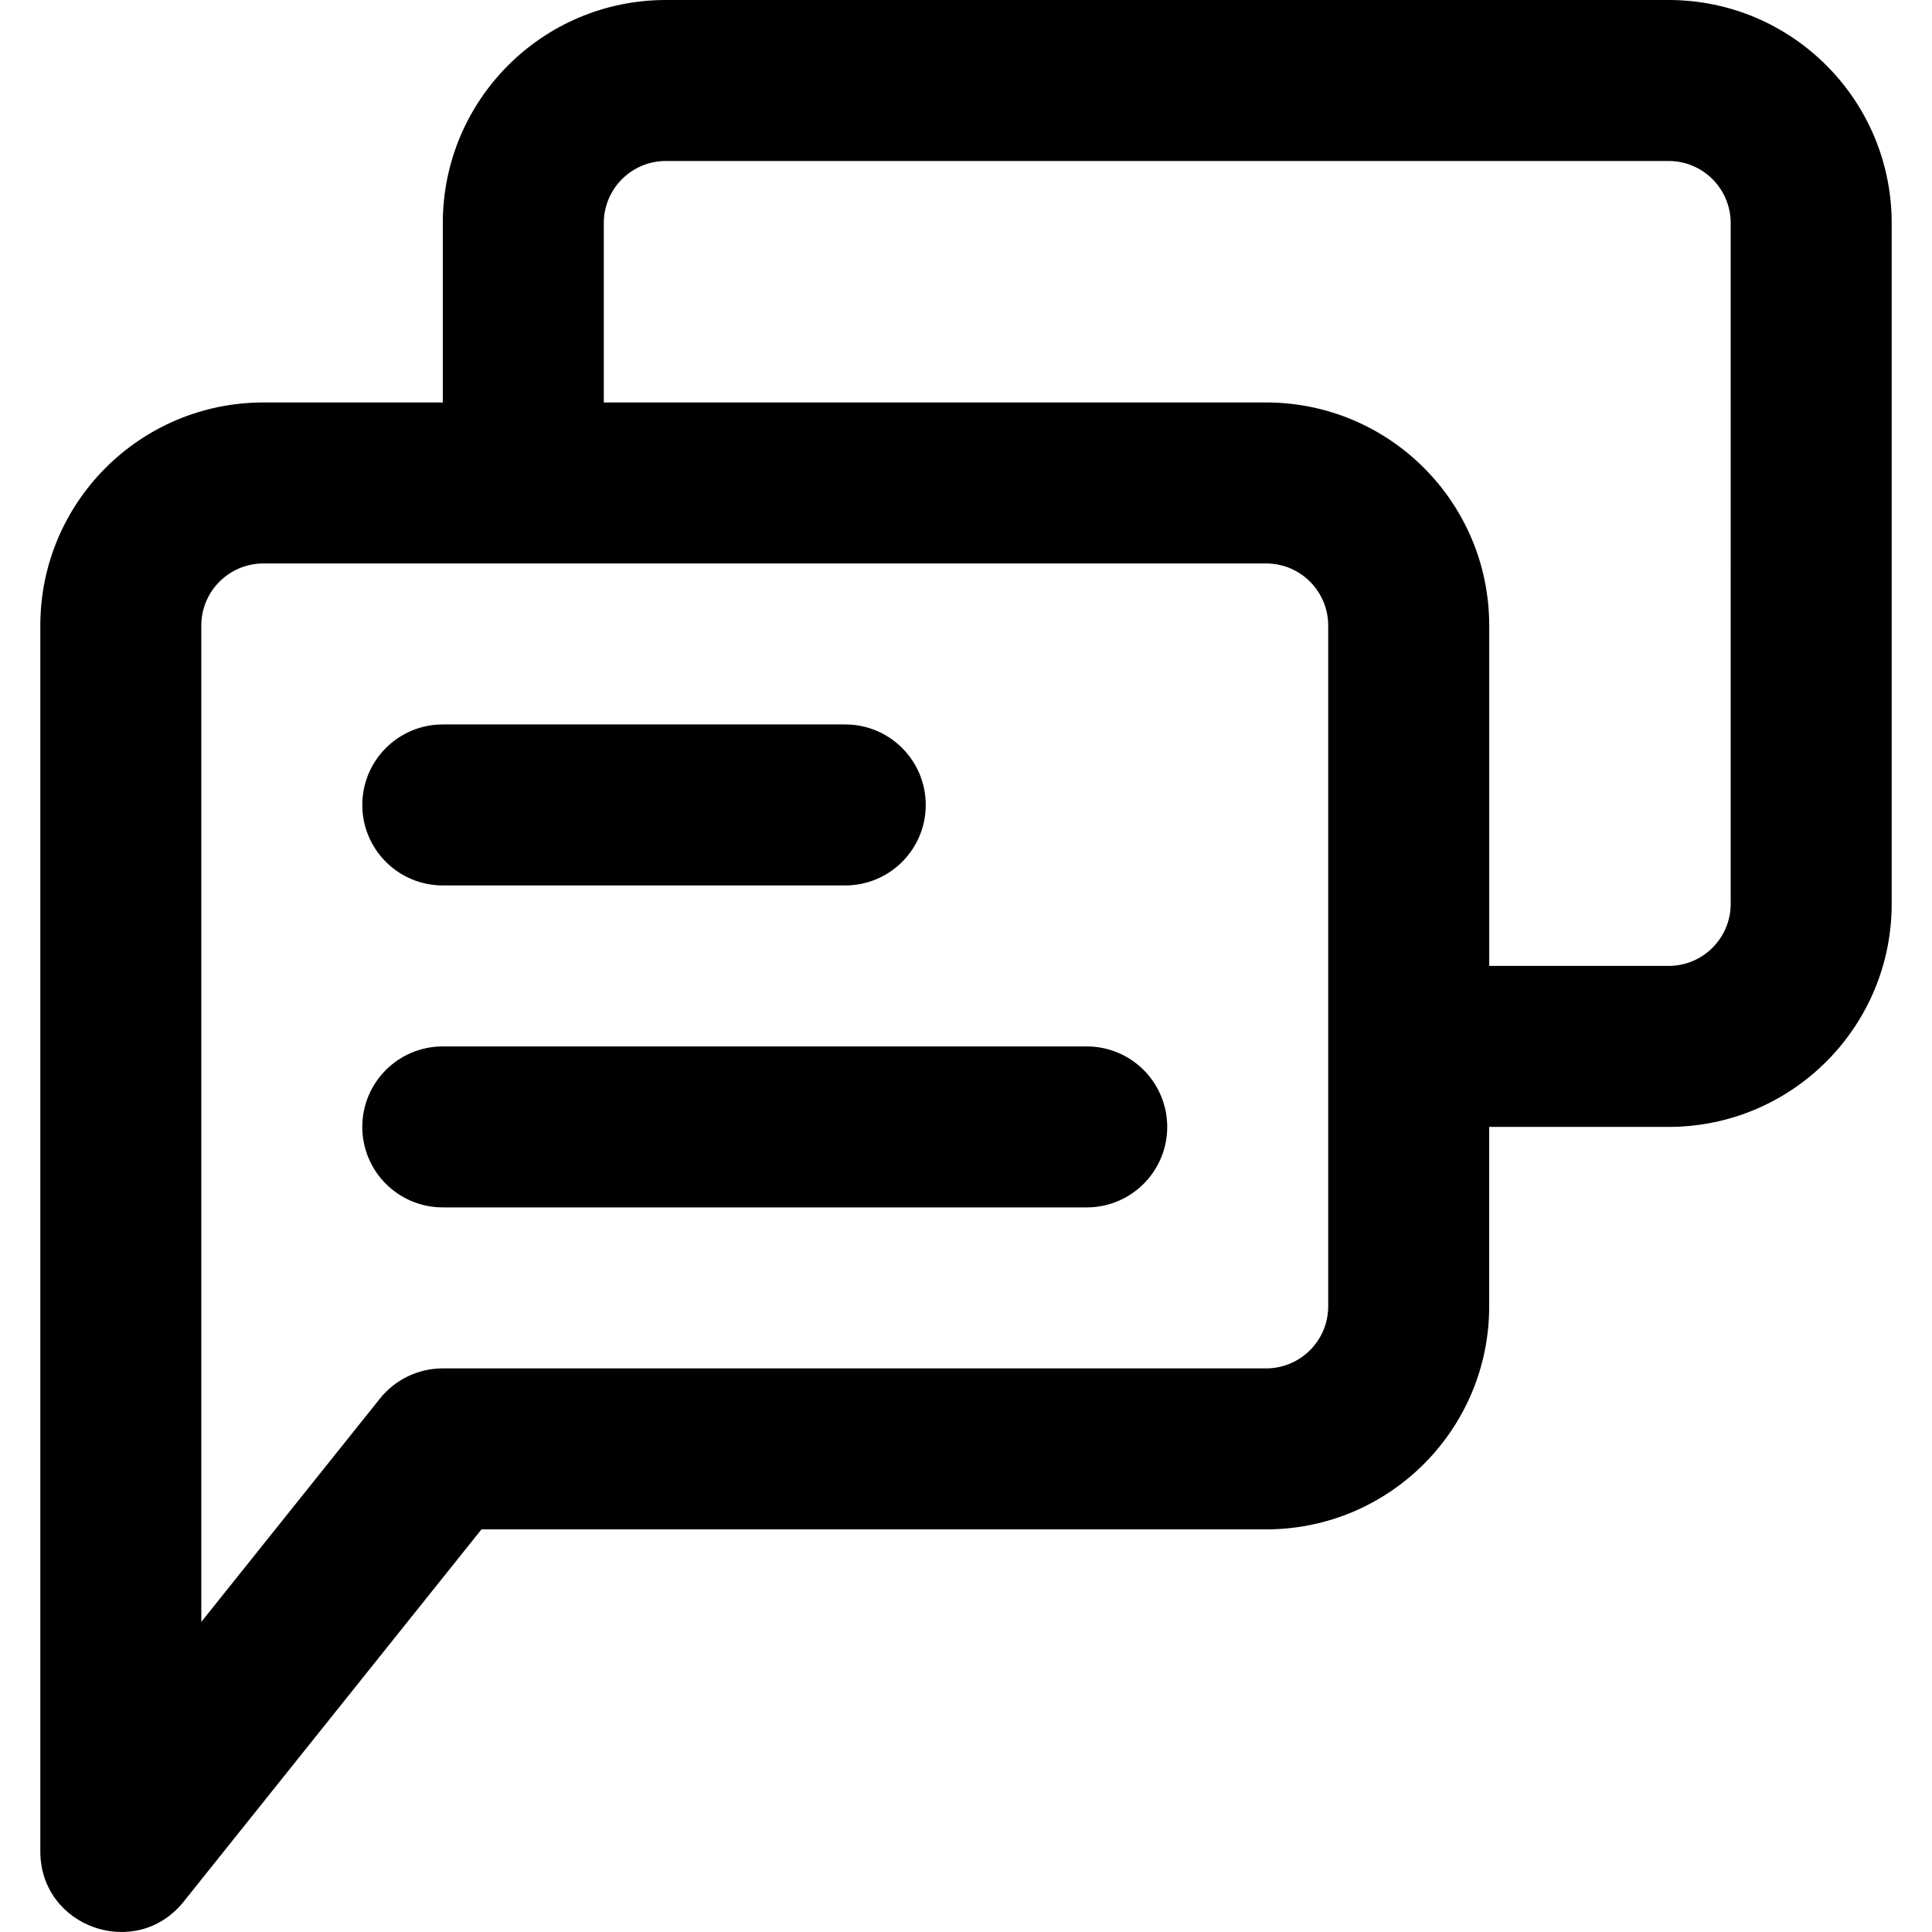
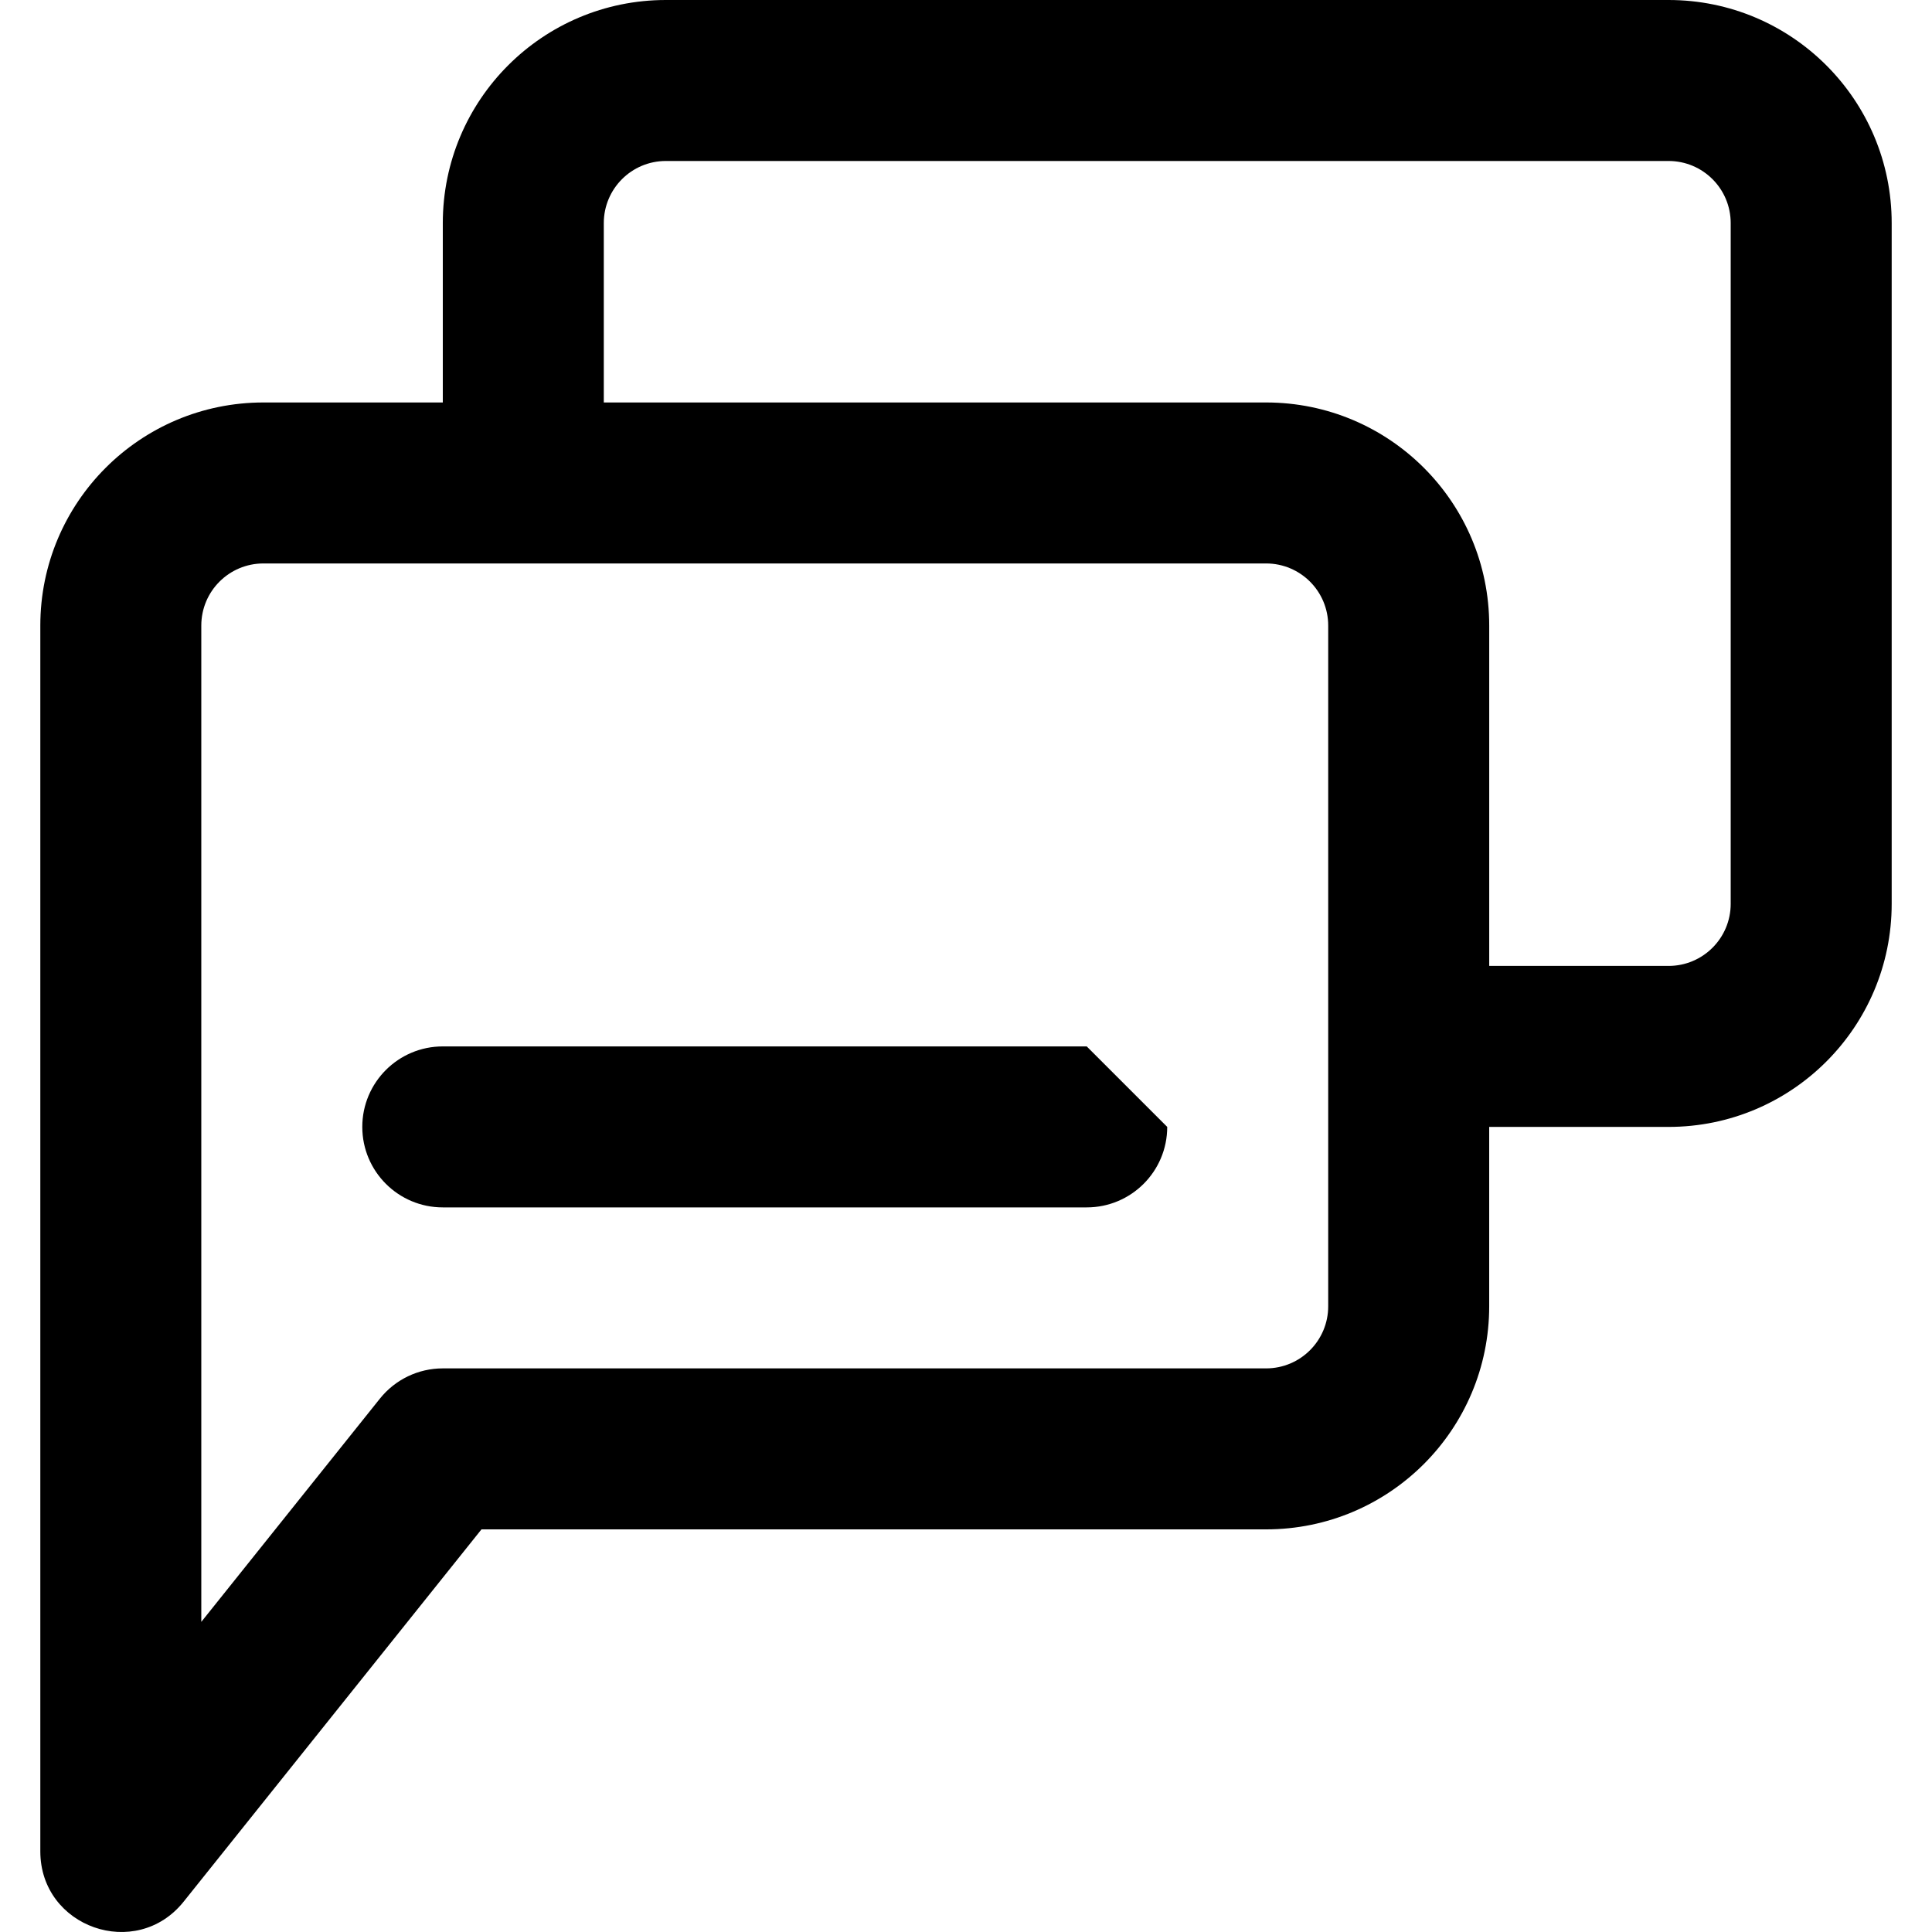
<svg xmlns="http://www.w3.org/2000/svg" fill="#000000" height="800px" width="800px" version="1.1" id="Layer_1" viewBox="0 0 512.042 512.042" xml:space="preserve">
  <g>
    <g>
      <g>
-         <path d="M117.351,234.667h106.667c11.782,0,21.333-9.551,21.333-21.333c0-11.782-9.551-21.333-21.333-21.333H117.351     c-11.782,0-21.333,9.551-21.333,21.333C96.018,225.115,105.569,234.667,117.351,234.667z" />
-         <path d="M288.018,277.333H117.351c-11.782,0-21.333,9.551-21.333,21.333c0,11.782,9.551,21.333,21.333,21.333h170.667     c11.782,0,21.333-9.551,21.333-21.333C309.351,286.885,299.8,277.333,288.018,277.333z" />
+         <path d="M288.018,277.333H117.351c-11.782,0-21.333,9.551-21.333,21.333c0,11.782,9.551,21.333,21.333,21.333h170.667     c11.782,0,21.333-9.551,21.333-21.333z" />
        <path d="M442.222,0H176.472c-32.651,0-59.115,26.474-59.115,59.136v47.531H69.821c-32.667,0-59.136,26.469-59.136,59.136v324.864     c0,20.166,25.394,29.074,37.992,13.327l78.928-98.66h207.944c32.667,0,59.136-26.469,59.136-59.136v-47.531h47.537     c32.667,0,59.136-26.469,59.136-59.136V59.136C501.358,26.469,474.889,0,442.222,0z M352.018,346.197     c0,9.103-7.366,16.469-16.469,16.469H117.351c-6.481,0-12.61,2.946-16.659,8.007L53.351,429.85V165.803     c0-9.103,7.366-16.469,16.469-16.469h68.87h196.858c9.103,0,16.469,7.366,16.469,16.469V346.197z M458.691,239.531     c0,9.103-7.366,16.469-16.469,16.469h-47.531v-90.197c0-32.667-26.469-59.136-59.136-59.136h-0.006H160.024V59.136     c0-9.102,7.365-16.469,16.448-16.469h265.749c9.103,0,16.469,7.366,16.469,16.469V239.531z" />
      </g>
    </g>
  </g>
</svg>